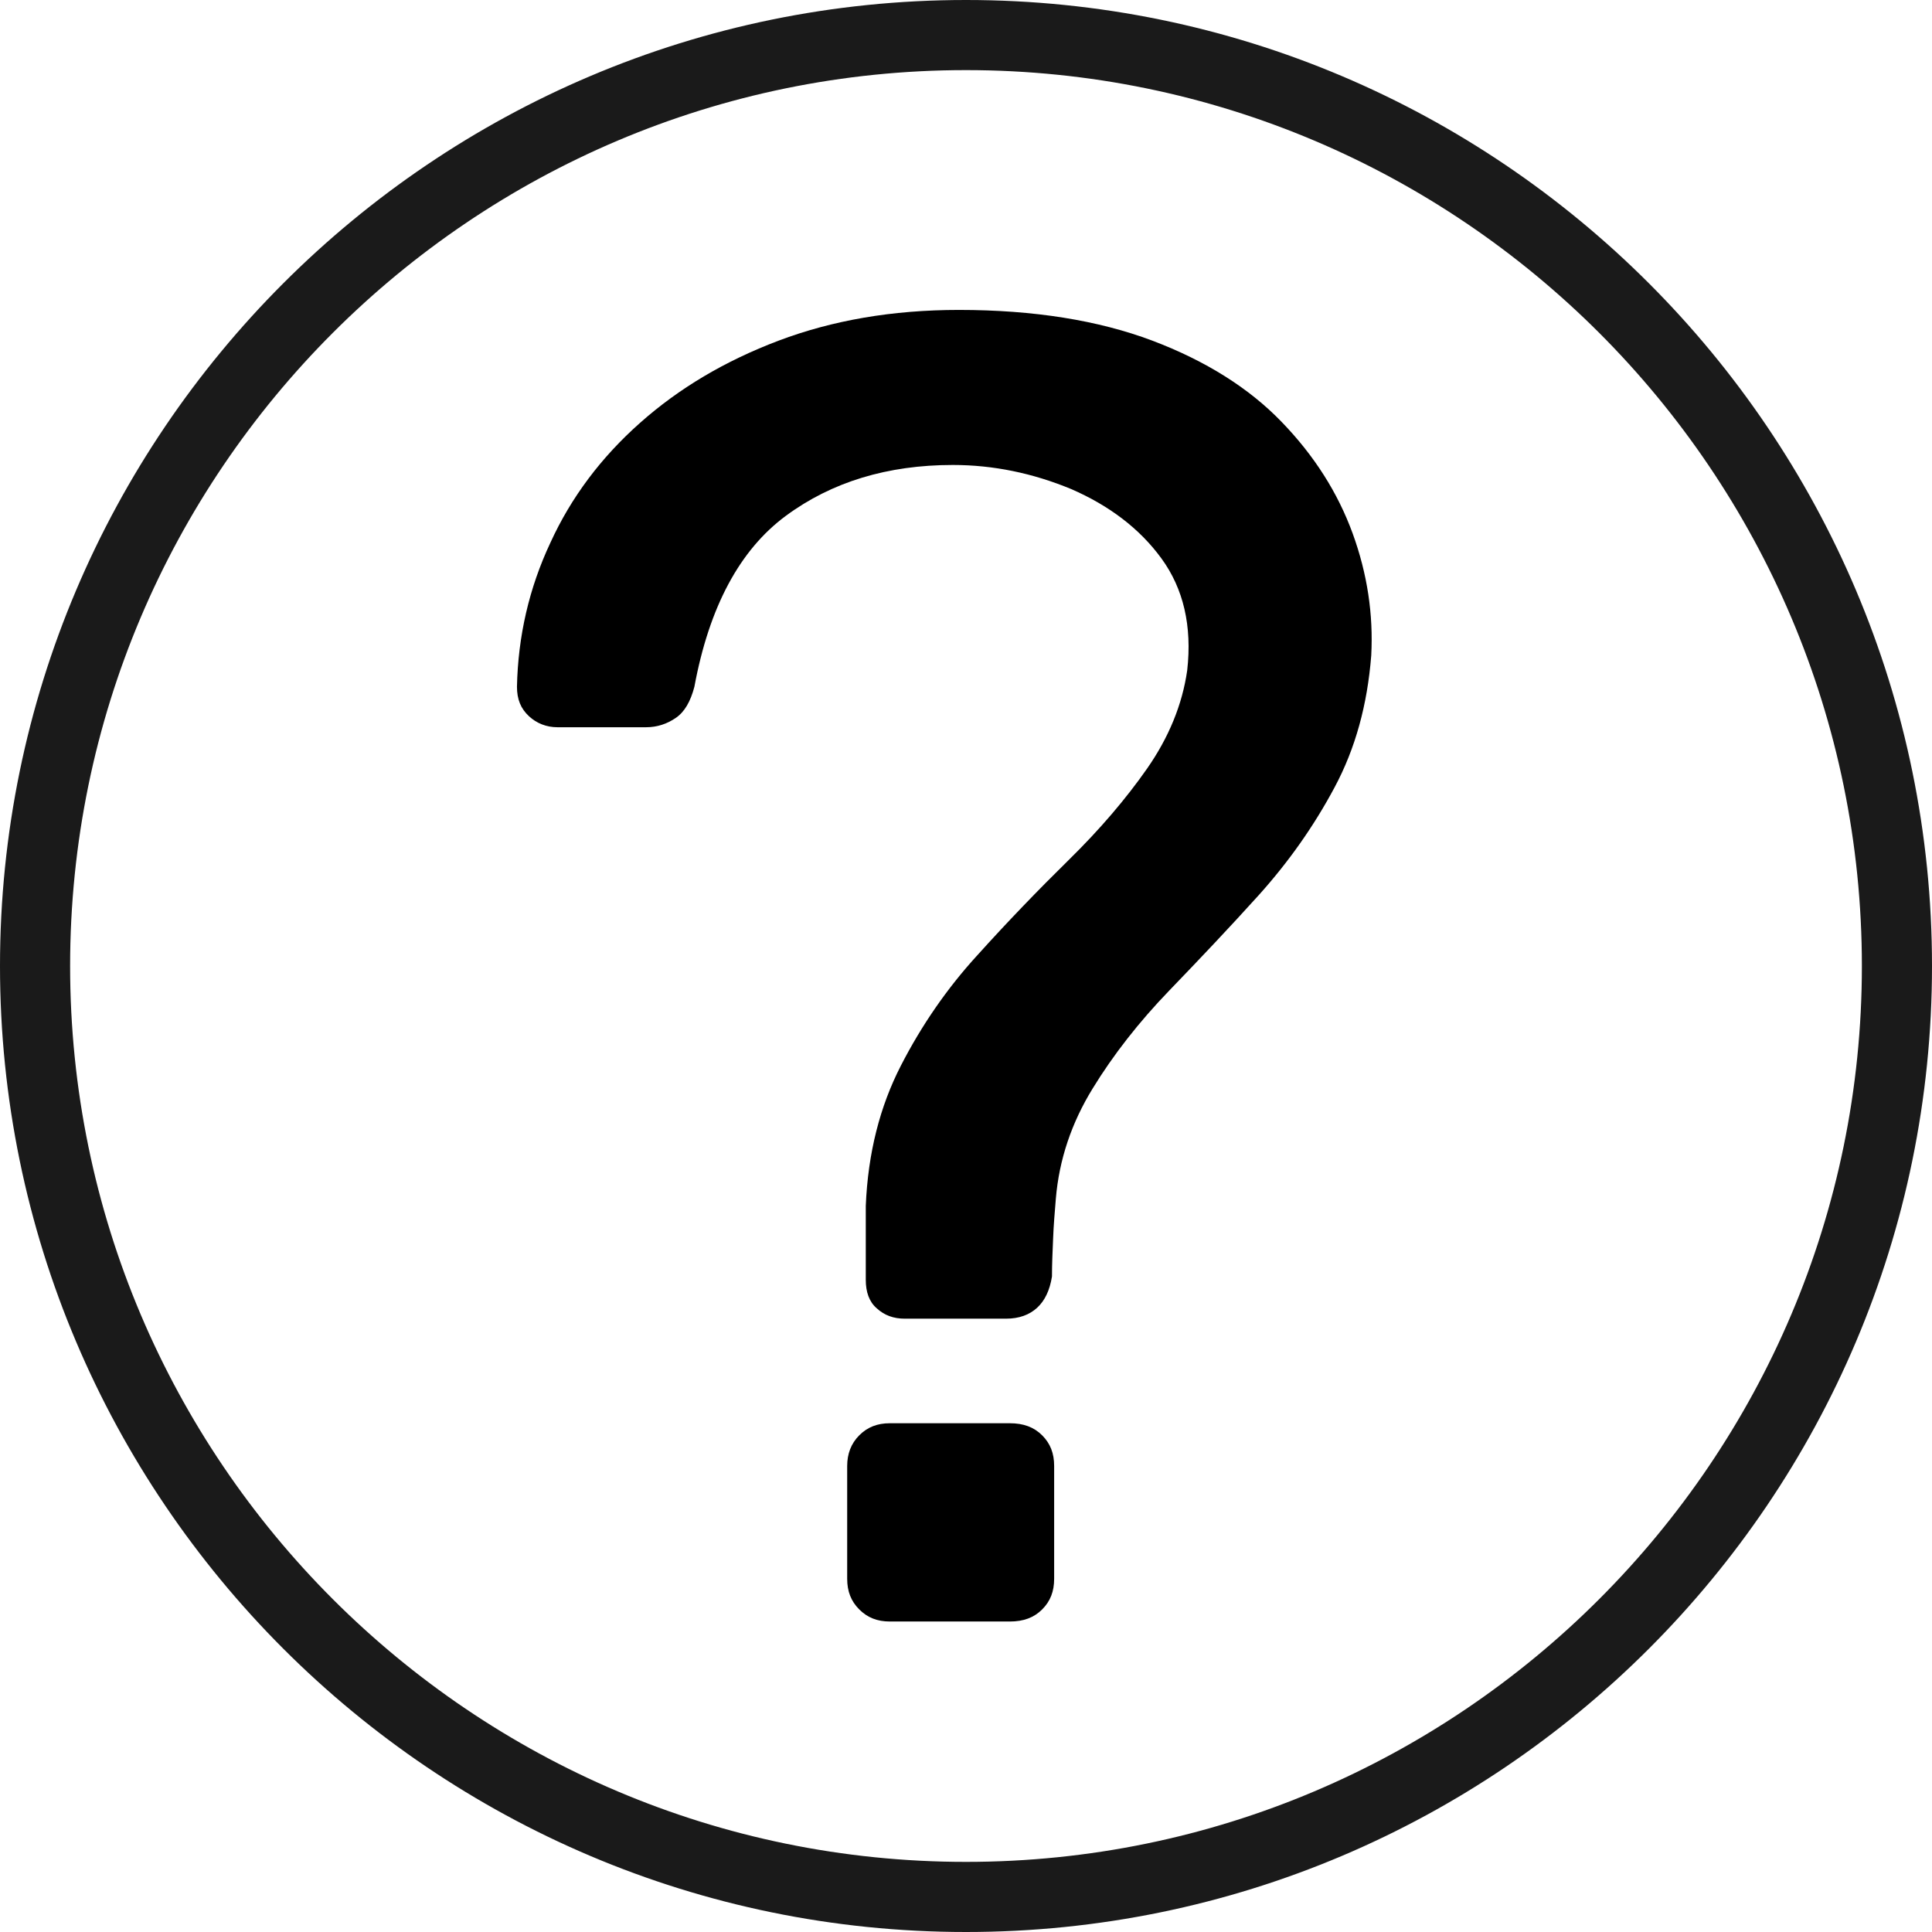
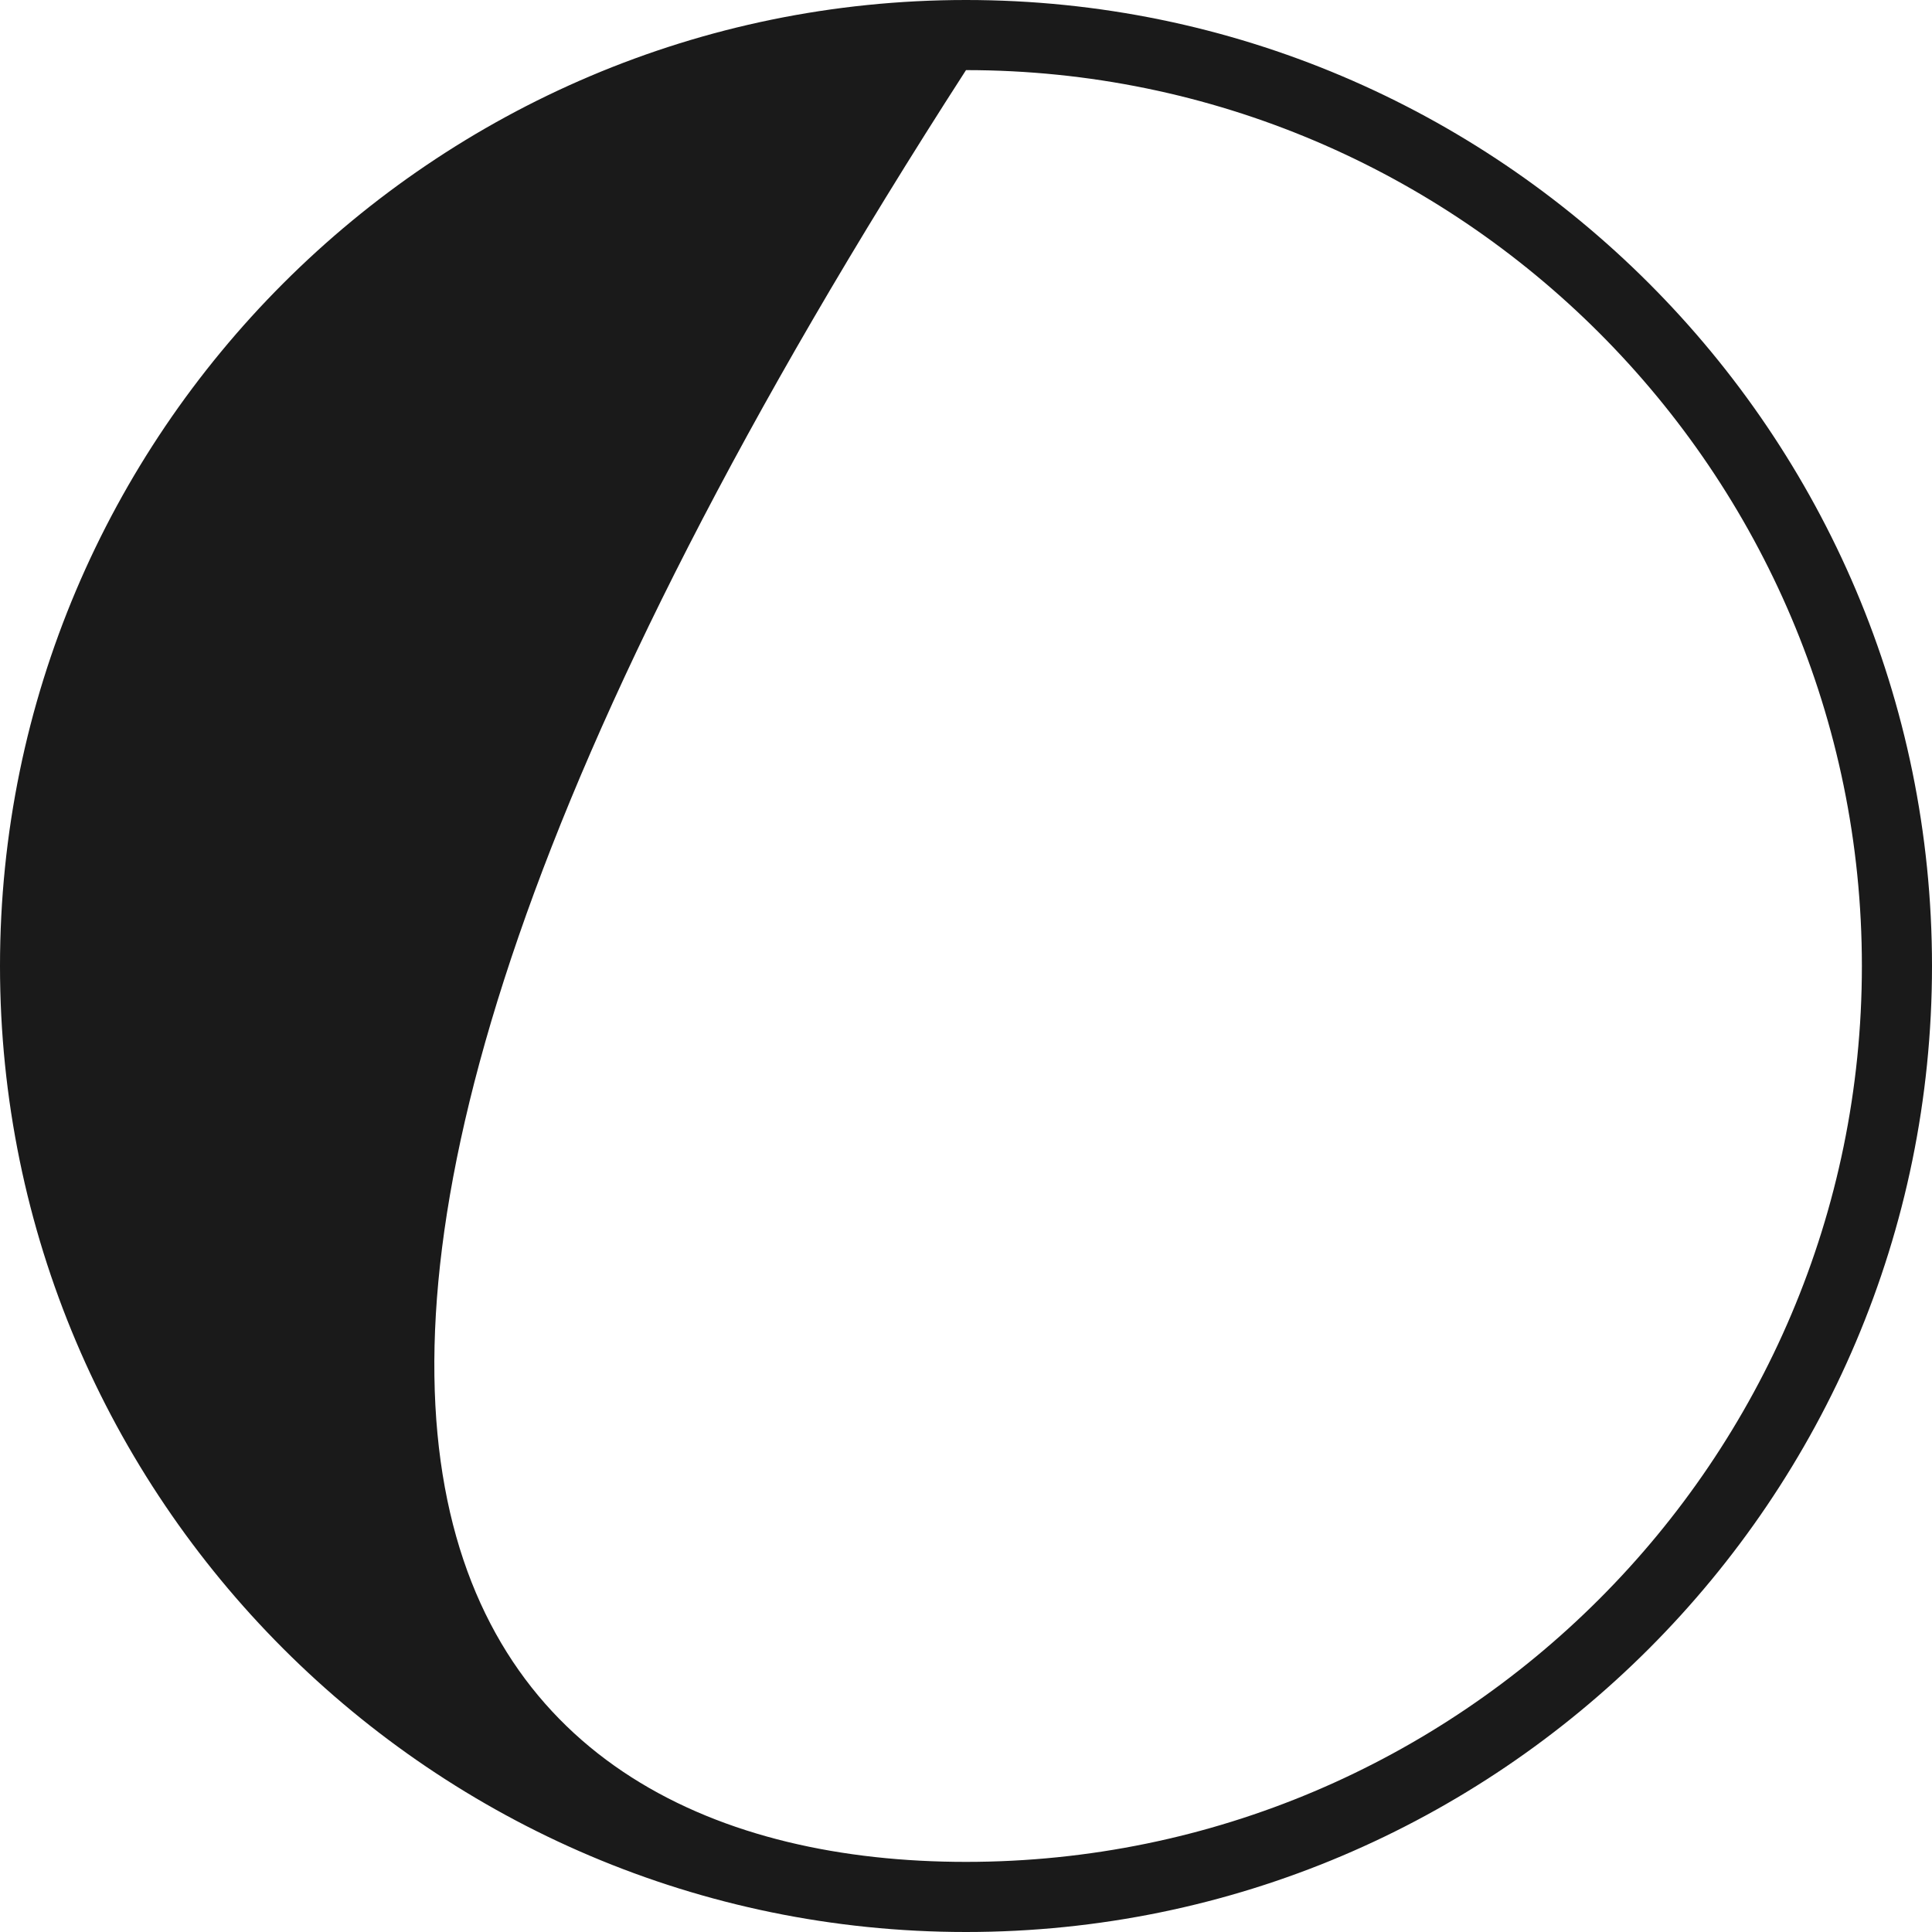
<svg xmlns="http://www.w3.org/2000/svg" width="24" height="24" viewBox="0 0 24 24" fill="none">
  <g clip-path="url(#clip0_6485_28747)">
-     <path d="M12 24C5.381 24 0 18.612 0 12C0 5.388 5.381 0 12 0C18.619 0 24 5.381 24 12C24 18.619 18.619 24 12 24ZM12 0.871C5.864 0.871 0.871 5.864 0.871 12C0.871 18.136 5.864 23.129 12 23.129C18.136 23.129 23.129 18.136 23.129 12C23.129 5.864 18.136 0.871 12 0.871Z" fill="#1A1A1A" />
-     <path d="M11.238 16.381C11.102 16.381 10.986 16.34 10.891 16.252C10.796 16.17 10.755 16.048 10.755 15.898V14.98C10.782 14.32 10.932 13.742 11.191 13.238C11.449 12.735 11.769 12.272 12.143 11.864C12.517 11.449 12.898 11.054 13.279 10.68C13.66 10.306 13.986 9.925 14.252 9.544C14.517 9.163 14.687 8.755 14.748 8.327C14.81 7.776 14.701 7.313 14.429 6.939C14.157 6.565 13.776 6.279 13.306 6.075C12.83 5.878 12.34 5.776 11.837 5.776C11.027 5.776 10.333 5.986 9.762 6.408C9.191 6.83 8.81 7.537 8.626 8.531C8.578 8.714 8.504 8.844 8.395 8.918C8.286 8.993 8.163 9.034 8.027 9.034H6.925C6.789 9.034 6.667 8.986 6.572 8.898C6.469 8.803 6.422 8.687 6.422 8.531C6.435 7.905 6.572 7.306 6.837 6.742C7.095 6.177 7.469 5.68 7.952 5.252C8.435 4.823 9.007 4.483 9.674 4.231C10.34 3.98 11.082 3.85 11.912 3.85C12.844 3.85 13.646 3.98 14.313 4.231C14.98 4.483 15.517 4.823 15.918 5.238C16.327 5.66 16.619 6.122 16.803 6.626C16.986 7.129 17.061 7.633 17.034 8.143C16.986 8.755 16.837 9.299 16.578 9.782C16.32 10.265 16.007 10.707 15.64 11.116C15.272 11.524 14.898 11.918 14.524 12.306C14.15 12.694 13.83 13.102 13.572 13.524C13.313 13.946 13.157 14.401 13.116 14.891C13.102 15.061 13.088 15.225 13.082 15.388C13.075 15.551 13.068 15.707 13.068 15.857C13.041 16.027 12.98 16.157 12.884 16.245C12.789 16.333 12.66 16.381 12.497 16.381H11.259H11.238ZM11.055 20.143C10.898 20.143 10.776 20.095 10.674 19.993C10.572 19.891 10.524 19.769 10.524 19.612V18.211C10.524 18.061 10.572 17.932 10.674 17.83C10.776 17.728 10.898 17.68 11.055 17.68H12.544C12.714 17.68 12.844 17.728 12.946 17.83C13.048 17.932 13.095 18.054 13.095 18.211V19.612C13.095 19.769 13.048 19.891 12.946 19.993C12.844 20.095 12.714 20.143 12.544 20.143H11.055Z" fill="black" />
+     <path d="M12 24C5.381 24 0 18.612 0 12C0 5.388 5.381 0 12 0C18.619 0 24 5.381 24 12C24 18.619 18.619 24 12 24ZM12 0.871C0.871 18.136 5.864 23.129 12 23.129C18.136 23.129 23.129 18.136 23.129 12C23.129 5.864 18.136 0.871 12 0.871Z" fill="#1A1A1A" />
  </g>
  <defs>
    <clipPath id="clip0_6485_28747">
      <rect width="24" height="24" fill="white" />
    </clipPath>
  </defs>
</svg>